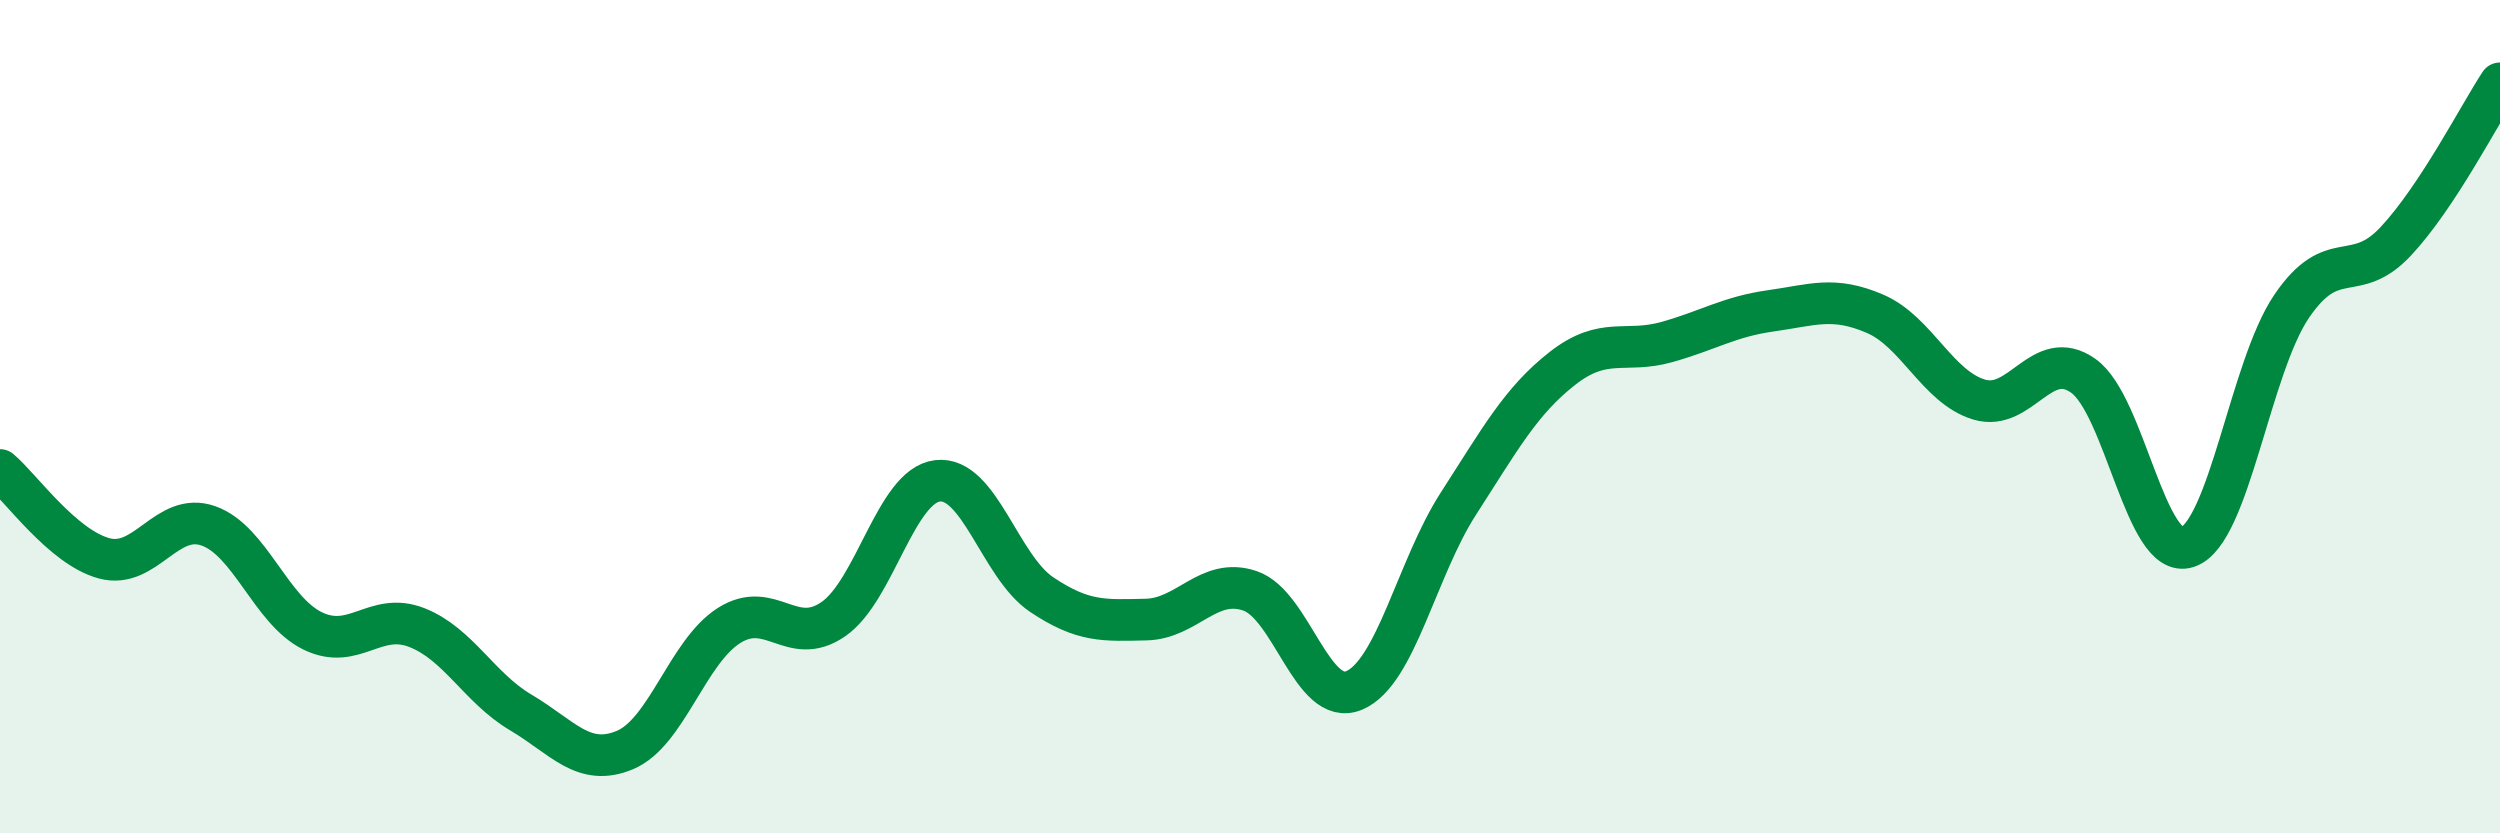
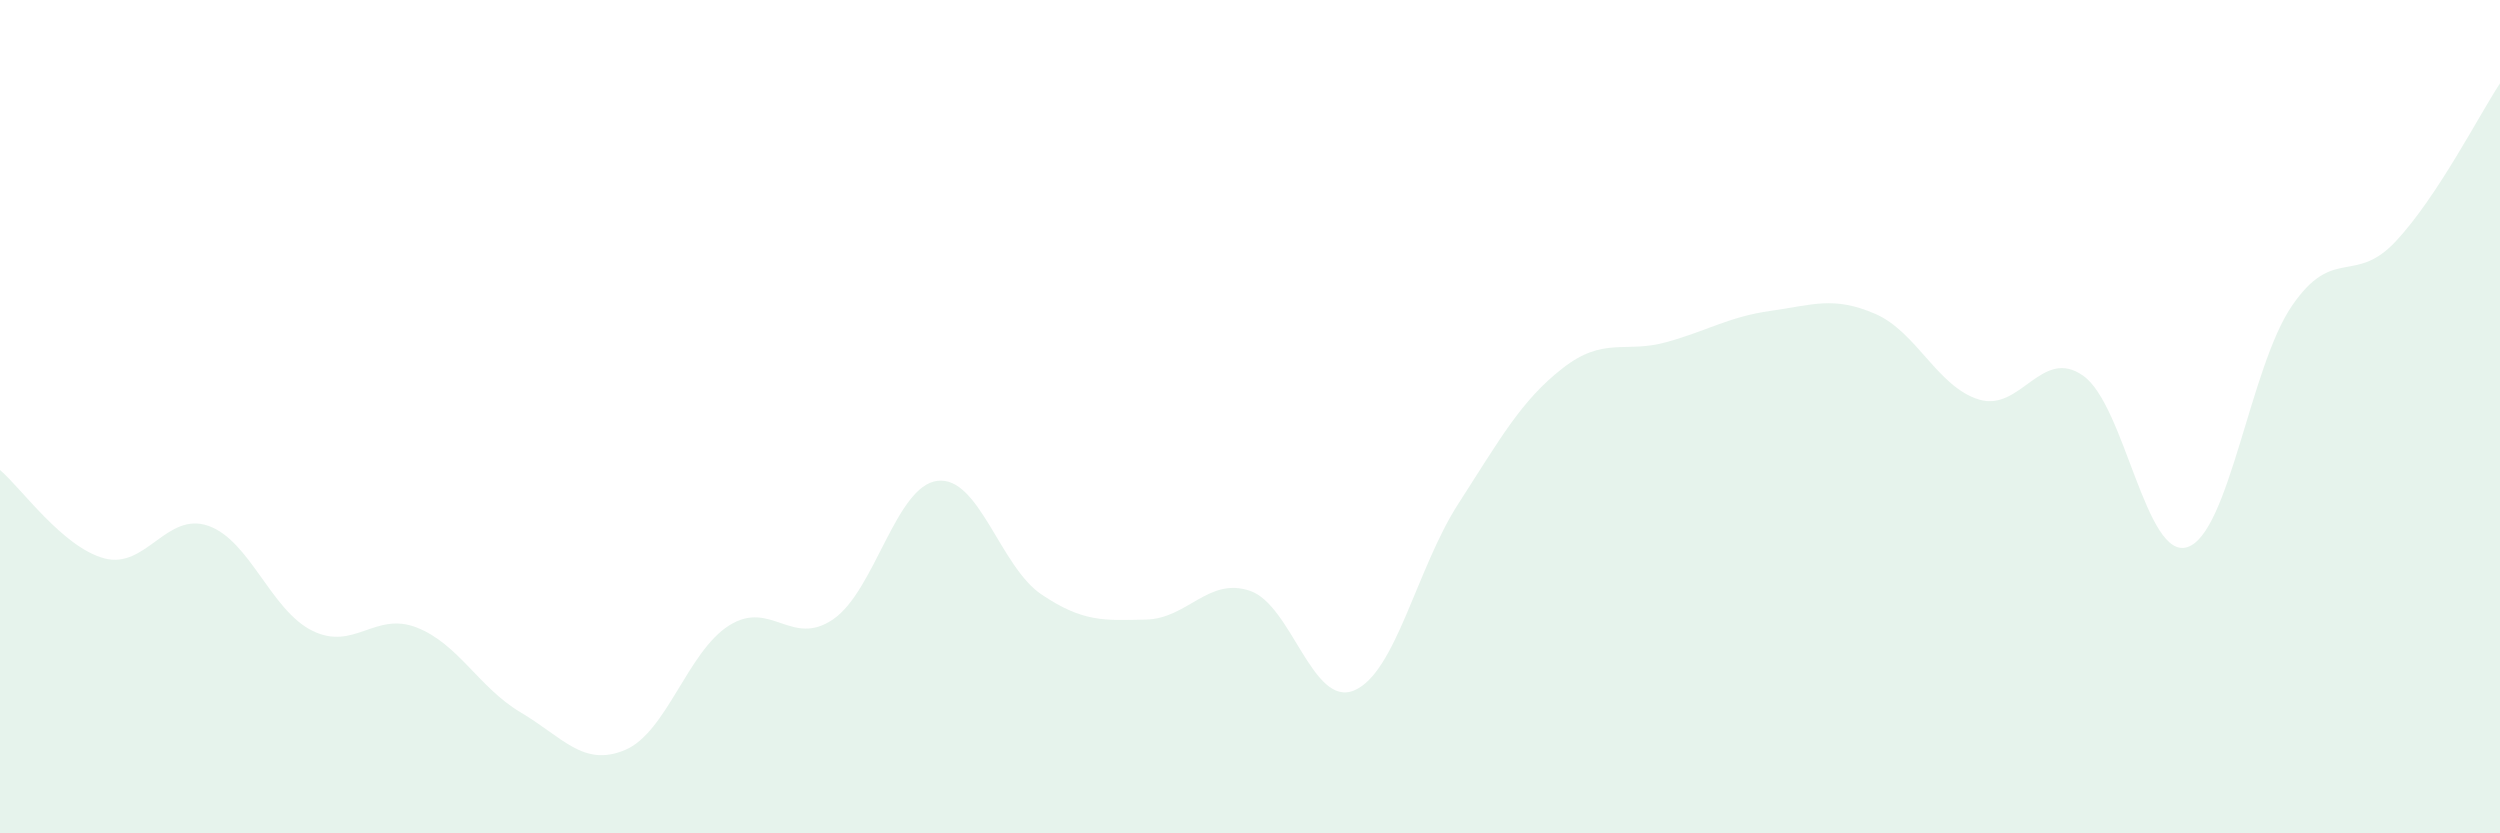
<svg xmlns="http://www.w3.org/2000/svg" width="60" height="20" viewBox="0 0 60 20">
-   <path d="M 0,11.28 C 0.5,11.7 1.5,13.13 2.5,13.4 C 3.5,13.67 4,12.27 5,12.62 C 6,12.97 6.5,14.65 7.5,15.14 C 8.5,15.63 9,14.67 10,15.06 C 11,15.45 11.5,16.51 12.5,17.1 C 13.5,17.69 14,18.42 15,18 C 16,17.58 16.5,15.64 17.5,15.01 C 18.5,14.38 19,15.55 20,14.86 C 21,14.17 21.5,11.66 22.5,11.54 C 23.5,11.42 24,13.6 25,14.27 C 26,14.94 26.5,14.89 27.5,14.87 C 28.5,14.85 29,13.84 30,14.18 C 31,14.52 31.5,16.99 32.5,16.57 C 33.5,16.15 34,13.64 35,12.09 C 36,10.54 36.5,9.62 37.5,8.84 C 38.5,8.06 39,8.49 40,8.21 C 41,7.93 41.5,7.6 42.5,7.46 C 43.5,7.32 44,7.1 45,7.53 C 46,7.96 46.5,9.29 47.5,9.59 C 48.5,9.89 49,8.31 50,9.02 C 51,9.73 51.5,13.46 52.5,13.13 C 53.5,12.8 54,8.82 55,7.35 C 56,5.88 56.5,6.86 57.5,5.79 C 58.5,4.72 59.5,2.76 60,2L60 20L0 20Z" fill="#008740" opacity="0.1" stroke-linecap="round" stroke-linejoin="round" />
-   <path d="M 0,11.28 C 0.5,11.7 1.5,13.13 2.5,13.4 C 3.5,13.67 4,12.27 5,12.62 C 6,12.97 6.5,14.65 7.5,15.14 C 8.5,15.63 9,14.67 10,15.06 C 11,15.45 11.5,16.51 12.5,17.1 C 13.5,17.69 14,18.42 15,18 C 16,17.58 16.5,15.64 17.5,15.01 C 18.5,14.38 19,15.55 20,14.86 C 21,14.17 21.5,11.66 22.5,11.54 C 23.5,11.42 24,13.6 25,14.27 C 26,14.94 26.5,14.89 27.5,14.87 C 28.5,14.85 29,13.84 30,14.18 C 31,14.52 31.5,16.99 32.5,16.57 C 33.5,16.15 34,13.64 35,12.09 C 36,10.54 36.5,9.62 37.5,8.84 C 38.5,8.06 39,8.49 40,8.21 C 41,7.93 41.5,7.6 42.5,7.46 C 43.5,7.32 44,7.1 45,7.53 C 46,7.96 46.5,9.29 47.5,9.59 C 48.5,9.89 49,8.31 50,9.02 C 51,9.73 51.5,13.46 52.5,13.13 C 53.5,12.8 54,8.82 55,7.35 C 56,5.88 56.5,6.86 57.5,5.79 C 58.5,4.72 59.5,2.76 60,2" stroke="#008740" stroke-width="1" fill="none" stroke-linecap="round" stroke-linejoin="round" />
+   <path d="M 0,11.28 C 0.5,11.7 1.5,13.13 2.5,13.4 C 3.5,13.67 4,12.27 5,12.62 C 6,12.97 6.5,14.65 7.5,15.14 C 8.5,15.63 9,14.67 10,15.06 C 11,15.45 11.5,16.51 12.5,17.1 C 13.5,17.69 14,18.42 15,18 C 16,17.58 16.5,15.64 17.5,15.01 C 18.5,14.38 19,15.55 20,14.86 C 21,14.17 21.5,11.66 22.5,11.54 C 23.5,11.42 24,13.6 25,14.27 C 26,14.94 26.5,14.89 27.5,14.87 C 28.5,14.85 29,13.84 30,14.18 C 31,14.52 31.5,16.99 32.5,16.57 C 33.5,16.15 34,13.64 35,12.09 C 36,10.54 36.5,9.62 37.5,8.84 C 38.5,8.06 39,8.49 40,8.21 C 41,7.93 41.5,7.6 42.5,7.46 C 43.5,7.32 44,7.1 45,7.53 C 46,7.96 46.5,9.29 47.5,9.59 C 48.5,9.89 49,8.31 50,9.02 C 51,9.73 51.5,13.46 52.5,13.13 C 53.5,12.8 54,8.82 55,7.35 C 56,5.88 56.5,6.86 57.5,5.79 C 58.5,4.72 59.5,2.76 60,2L60 20L0 20" fill="#008740" opacity="0.1" stroke-linecap="round" stroke-linejoin="round" />
</svg>